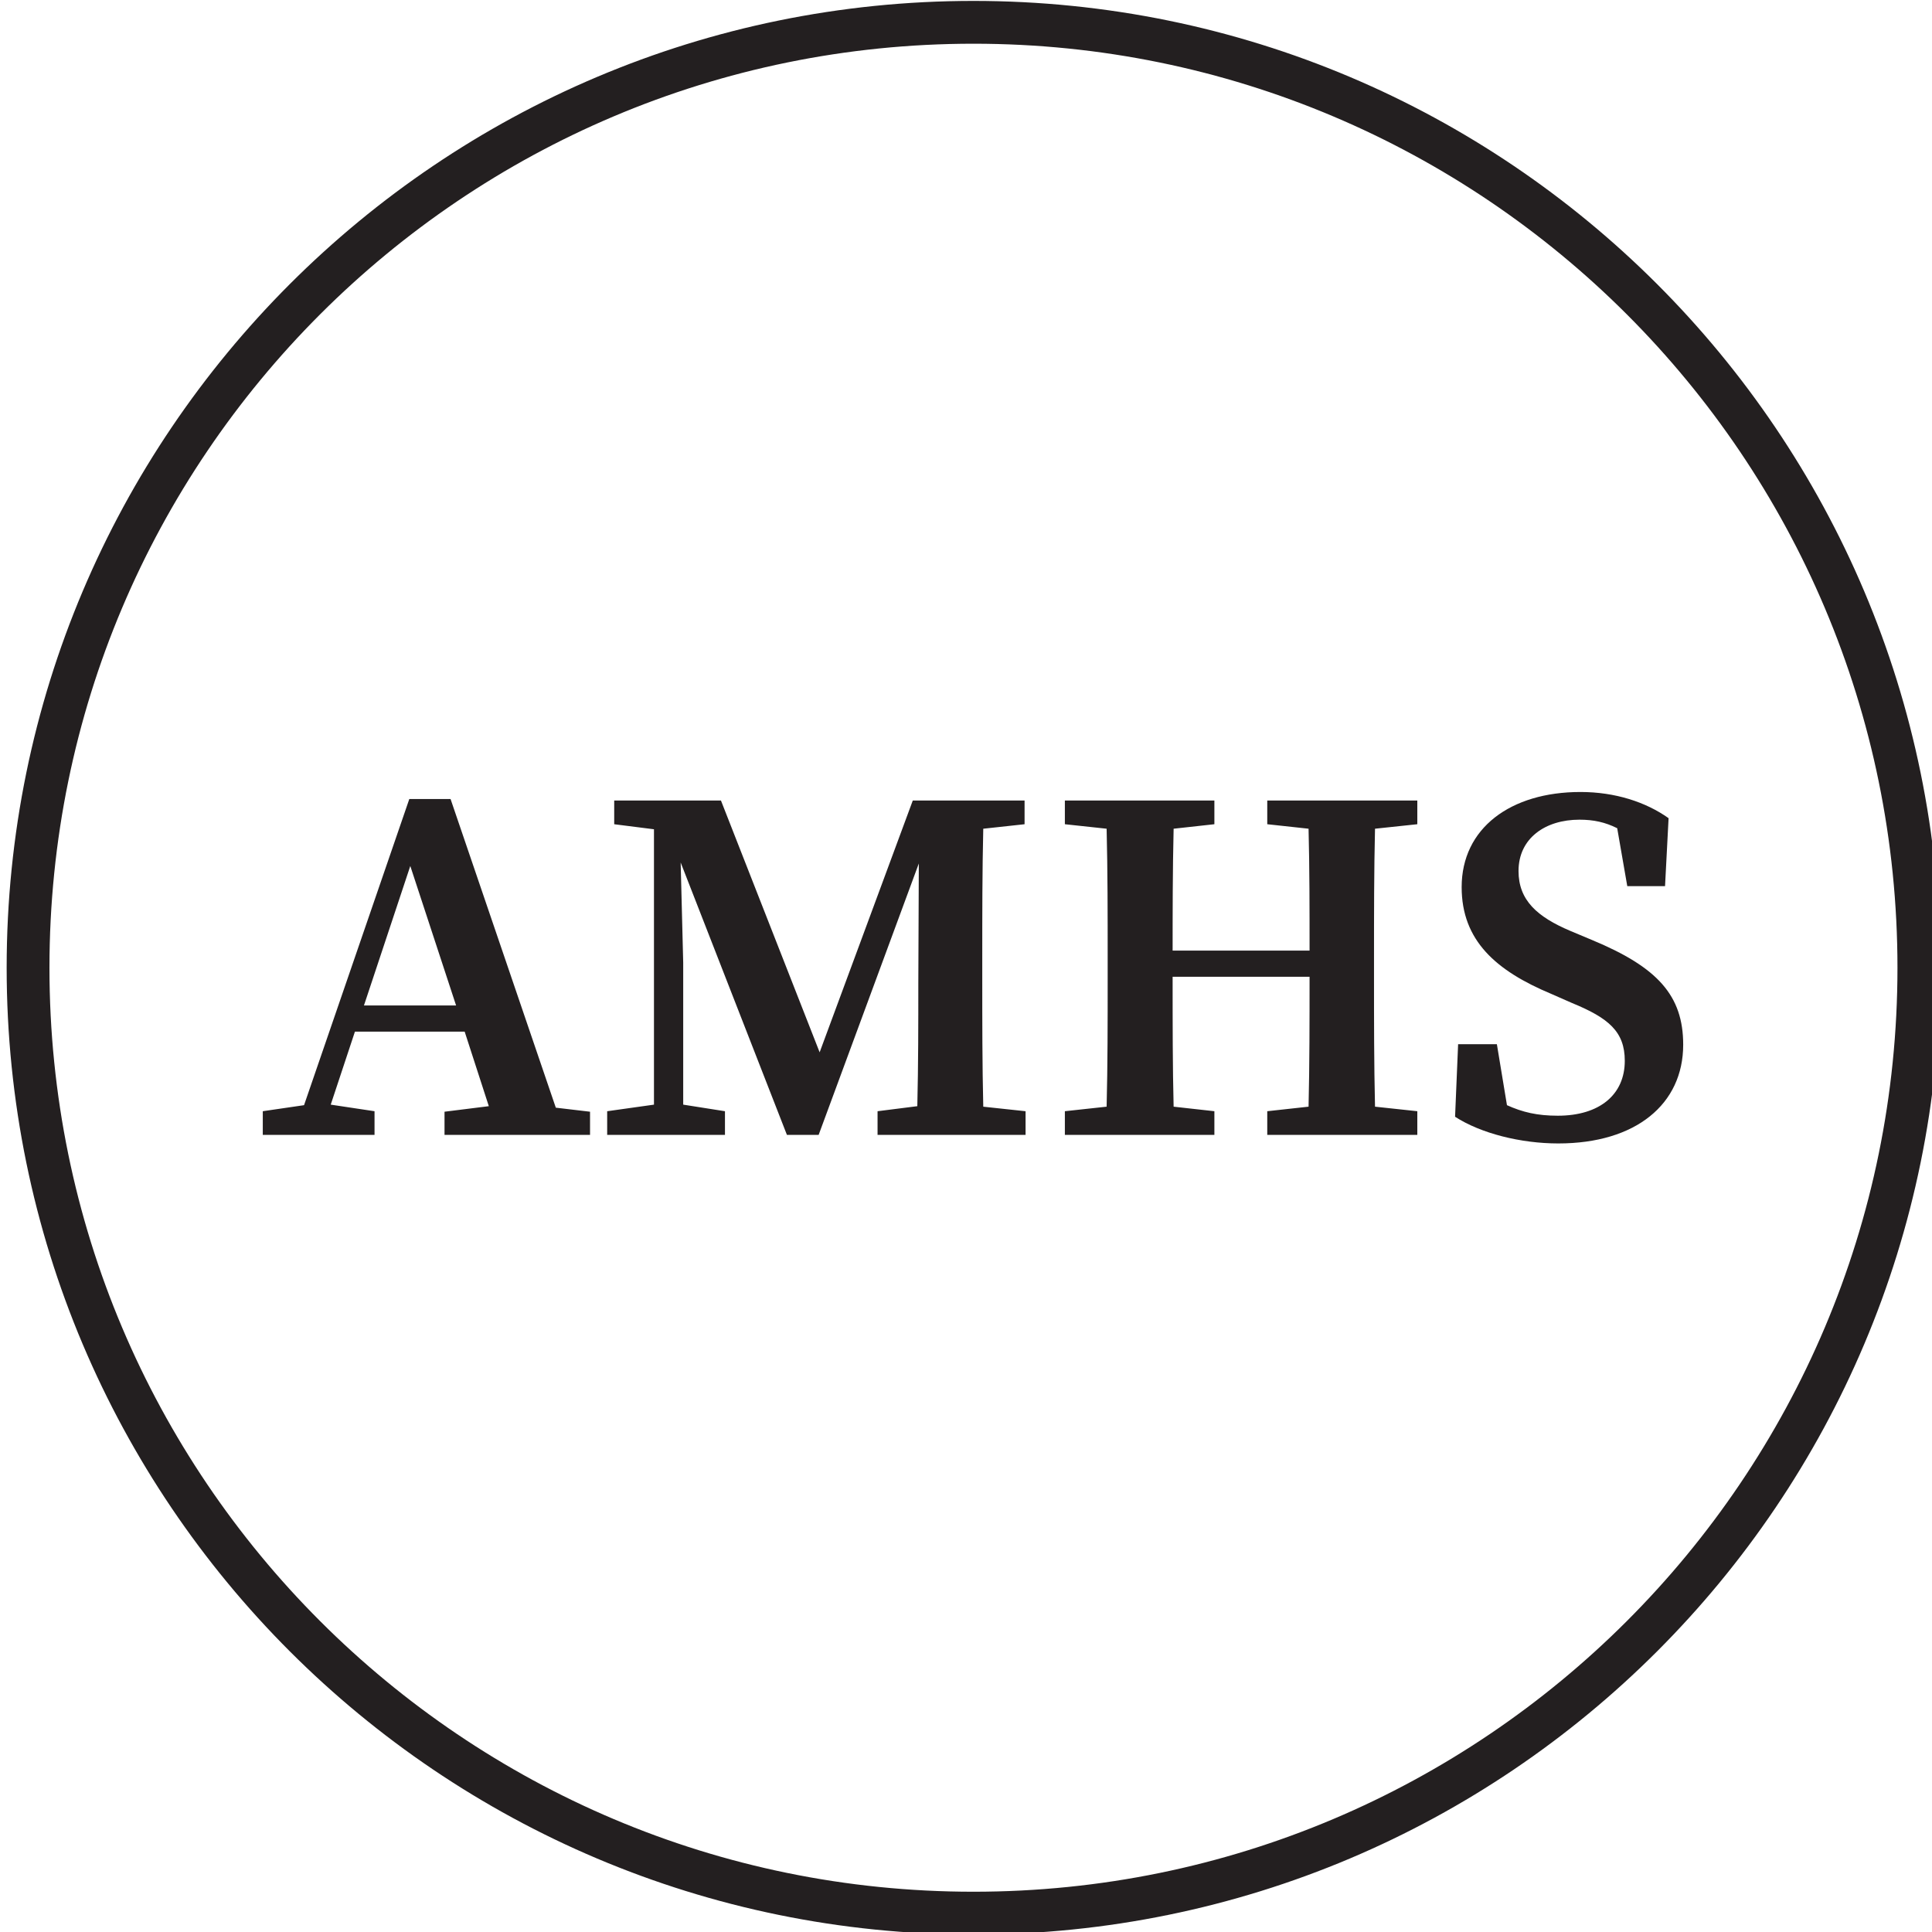
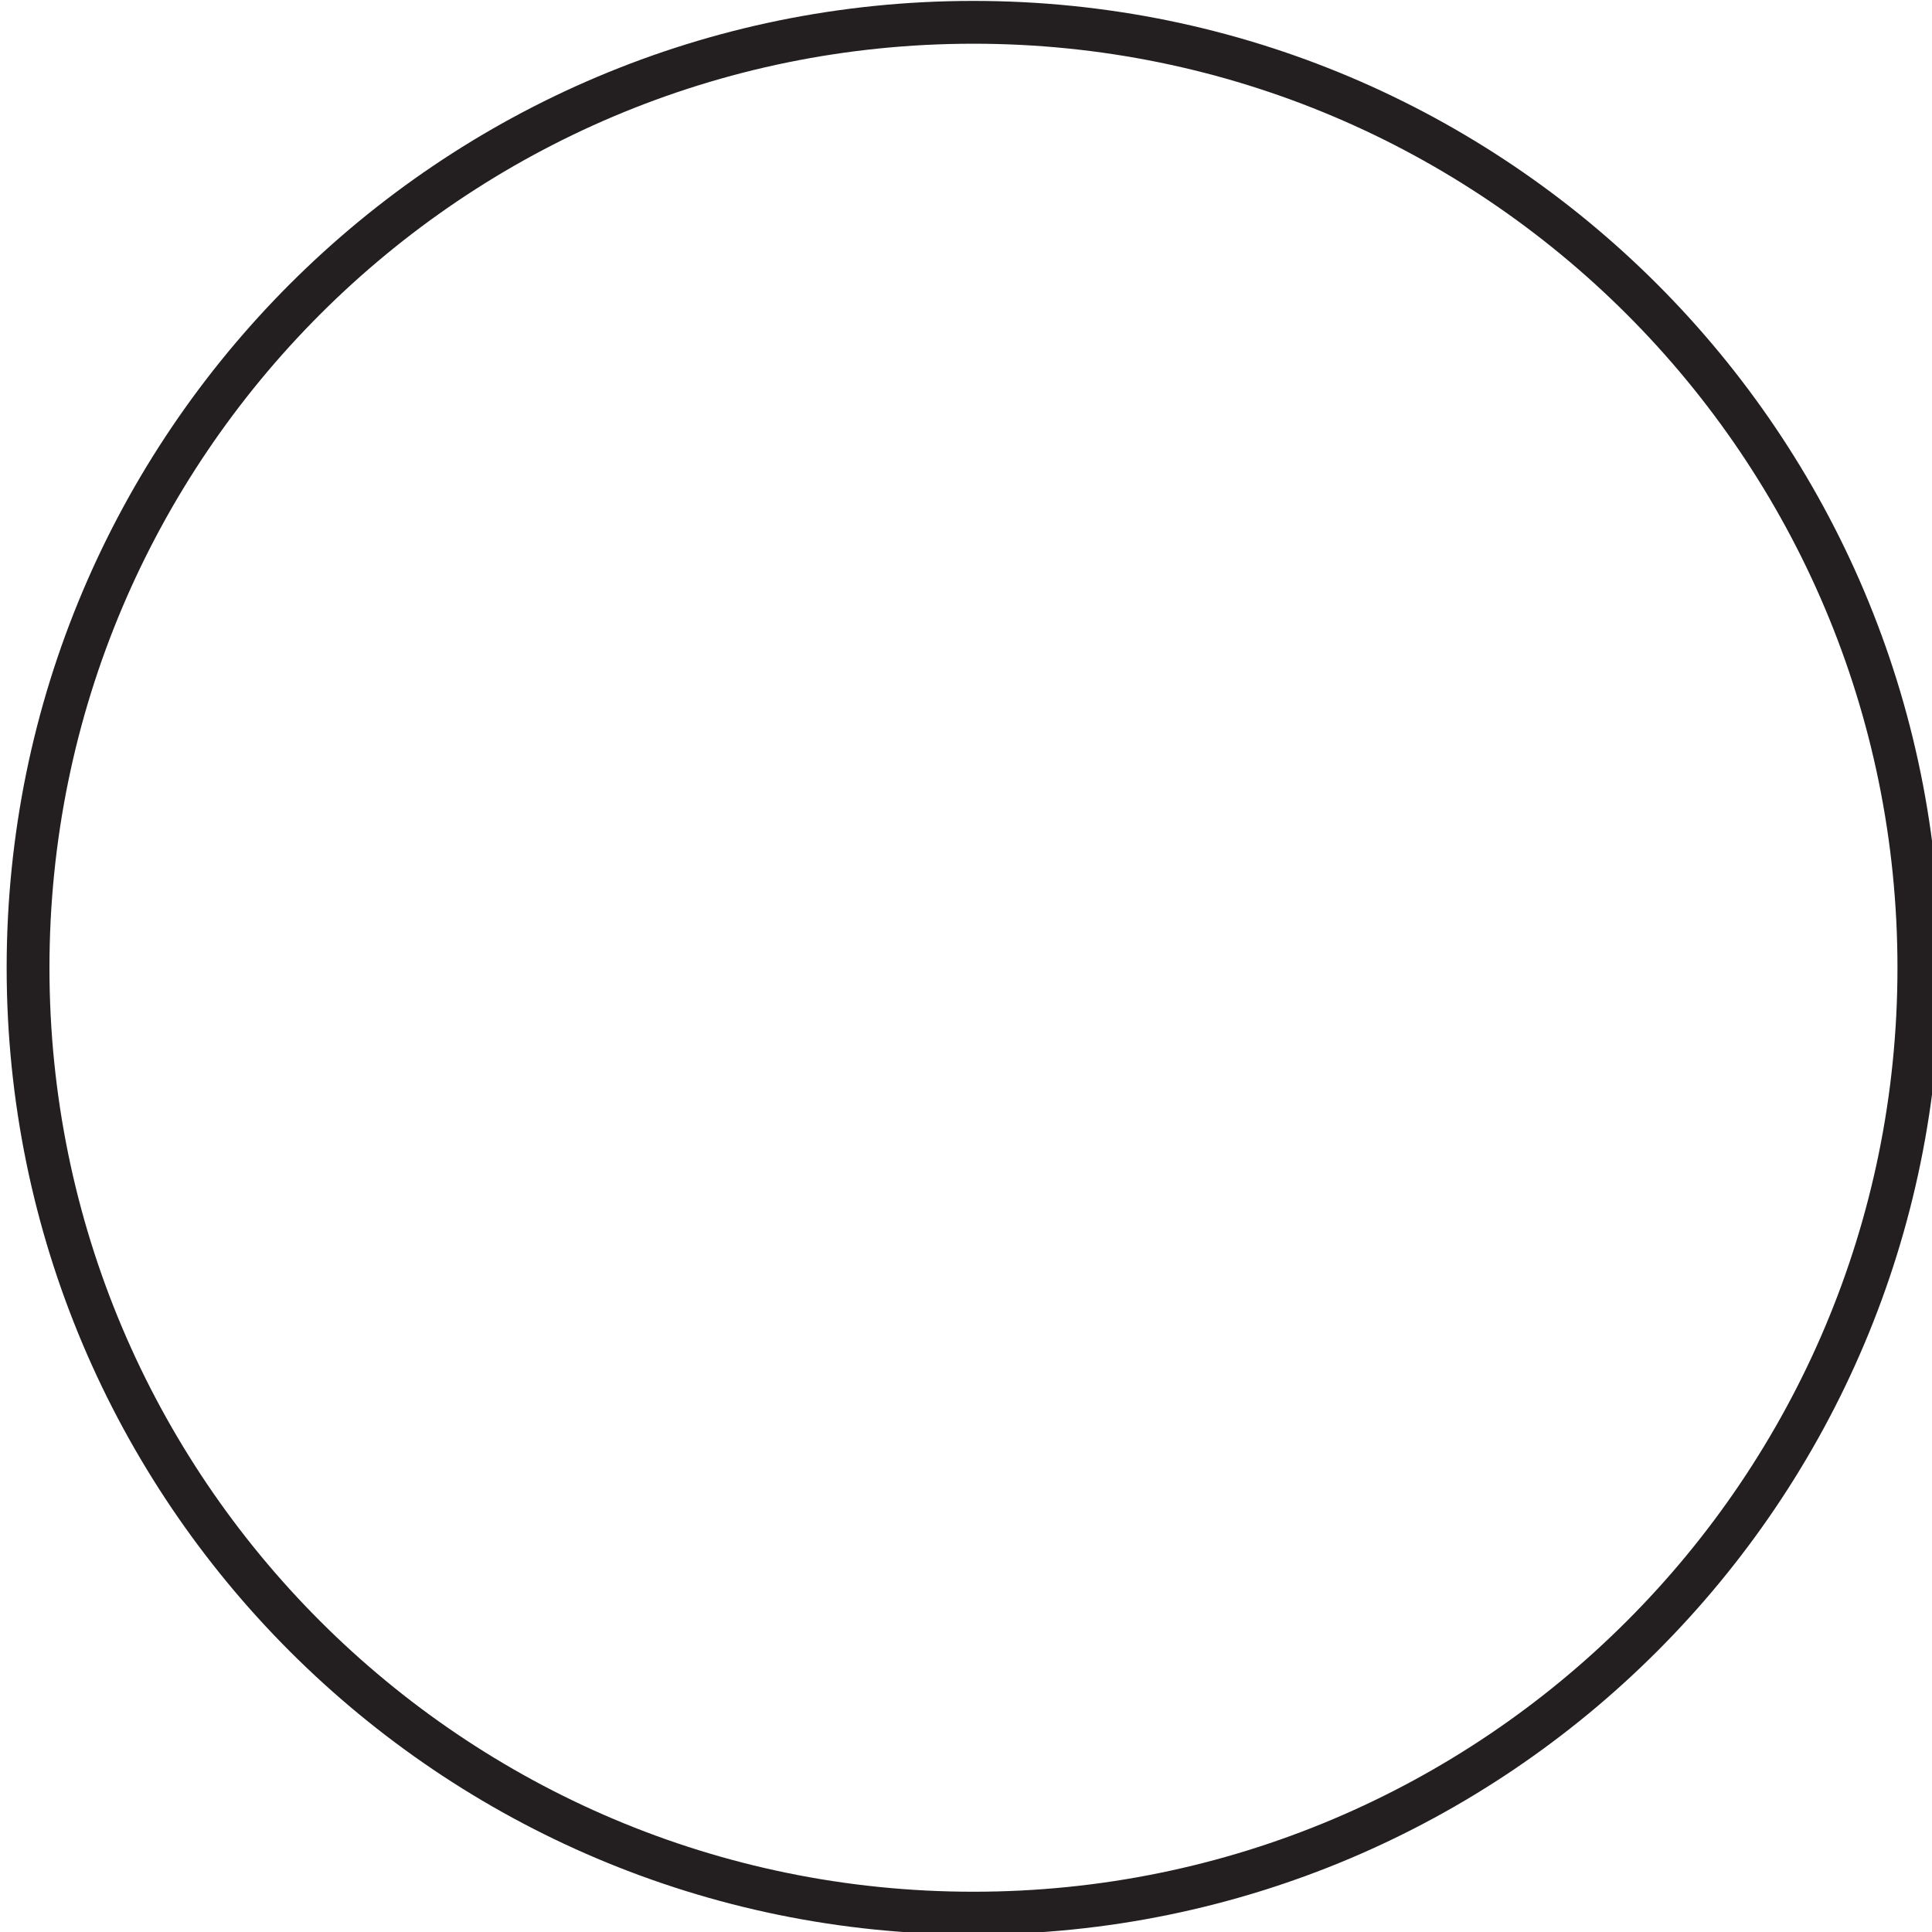
<svg xmlns="http://www.w3.org/2000/svg" width="280" height="280" version="1.1" viewBox="0 0 280 280">
  <title>Logo for American Motorcycle Historical Society</title>
  <defs>
    <clipPath id="a">
      <path transform="translate(-550.15,-396)" d="m0 792h612v-792h-612z" />
    </clipPath>
  </defs>
  <g transform="translate(-919.03 -213.01)">
    <g transform="matrix(.421 0 0 .421 77.351 115.5)">
-       <path d="m2089.7 622.29h38.469v-8.141l-15.078-2.266 8.328-25.125h37.781l8.312 25.656-15.25 1.906v7.969h50.094v-7.969l-11.781-1.391-36.234-106.25h-14.203l-36.234 105.39-14.203 2.078zm34.828-44.547 15.953-48.016 15.766 48.016zm83.73 44.547h40.547v-8.141l-14.375-2.266v-48.875l-0.875-34.484 36.578 93.766h10.922l34.484-93.422-0.172 41.422c0 13.344 0 27.734-0.344 42.125l-13.687 1.734v8.141h50.953v-8.141l-14.562-1.562c-0.344-14.562-0.344-29.297-0.344-44.031v-7.453c0-14.906 0-29.641 0.344-44.203l14.219-1.547v-8.156h-38.484l-32.063 86.672-33.969-86.672h-36.75v8.156l13.688 1.734v94.797l-16.109 2.266zm227.23-106.94 14.219 1.547c0.344 13.703 0.344 27.562 0.344 41.953h-47.141c0-12.656 0-27.562 0.344-41.953l14.031-1.547v-8.156h-51.469v8.156l14.375 1.547c0.359 14.734 0.359 29.641 0.359 44.203v7.453c0 14.906 0 29.641-0.359 44.031l-14.375 1.562v8.141h51.469v-8.141l-14.031-1.562c-0.344-13.875-0.344-28.078-0.344-44.719h47.141c0 15.078 0 30.156-0.344 44.719l-14.219 1.562v8.141h51.656v-8.141l-14.562-1.562c-0.344-14.734-0.344-29.469-0.344-44.031v-7.453c0-14.906 0-29.641 0.344-44.203l14.562-1.547v-8.156h-51.656zm100.2 109.89c26.688 0 42.984-13.531 42.984-33.984 0-16.984-8.844-26.688-31.375-36.047l-7.453-3.125c-11.438-4.844-17.859-10.562-17.859-20.625 0-11.266 9.188-17.672 20.969-17.672 4.859 0 8.844 0.859 13 2.938l3.469 19.938h13l1.219-23.391c-7.797-5.547-18.375-9.016-30.328-9.016-24.094 0-40.906 12.469-40.906 32.75 0 18.375 11.781 28.781 30.844 36.75l7.109 3.125c12.656 5.188 18.203 9.875 18.203 19.922 0 11.625-8.672 18.891-23.062 18.891-7.094 0-12.125-1.203-17.5-3.625l-3.469-20.984h-13.344l-1.047 24.969c8.844 5.719 22.547 9.188 35.547 9.188z" fill="#231f20" aria-label="AMHS" />
      <path transform="matrix(1.333,0,0,-1.333,2659.8,564.75)" d="m0 0c0-134.84-109.31-244.15-244.15-244.15s-244.15 109.31-244.15 244.15 109.31 244.15 244.15 244.15 244.15-109.31 244.15-244.15z" clip-path="url(#a)" fill="none" stroke="#231f20" stroke-miterlimit="10" stroke-width="11.053" />
    </g>
  </g>
</svg>